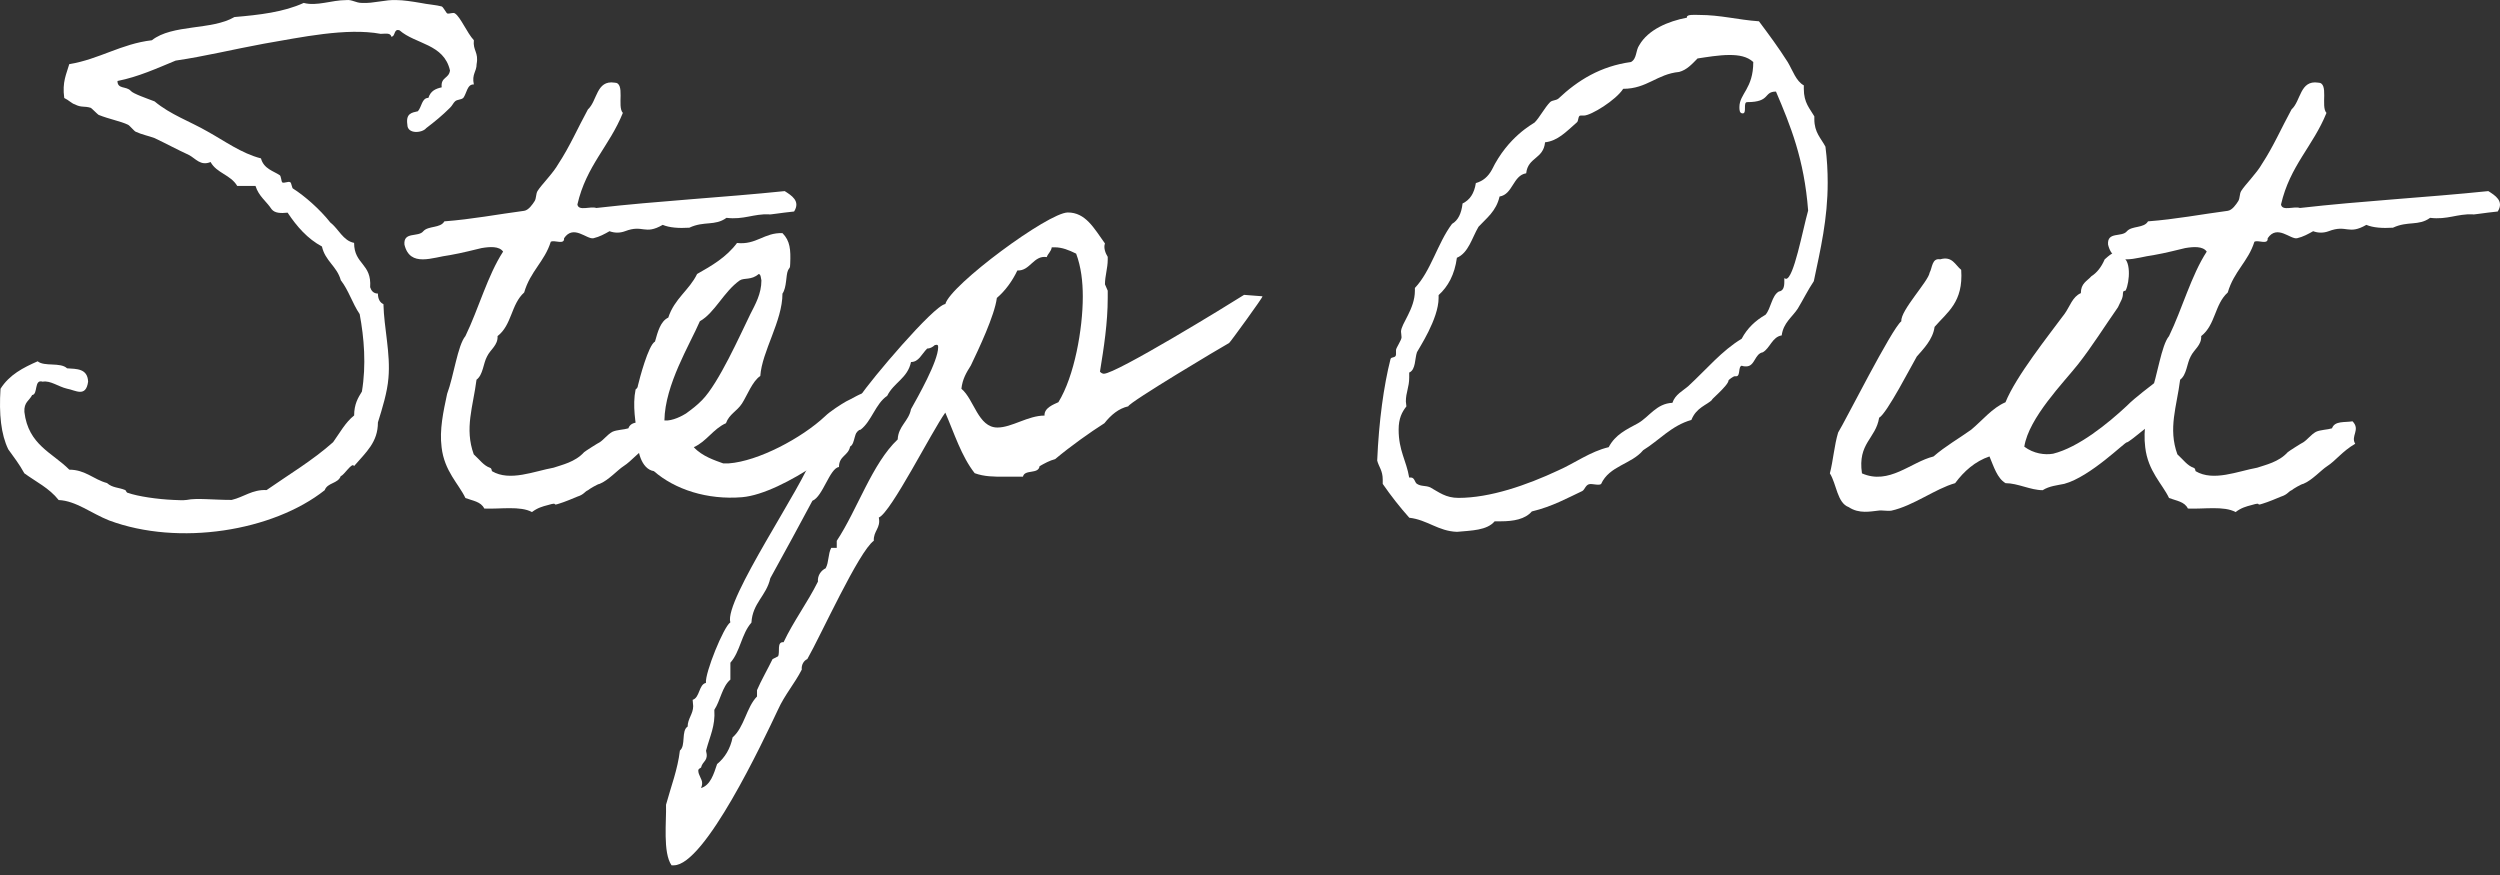
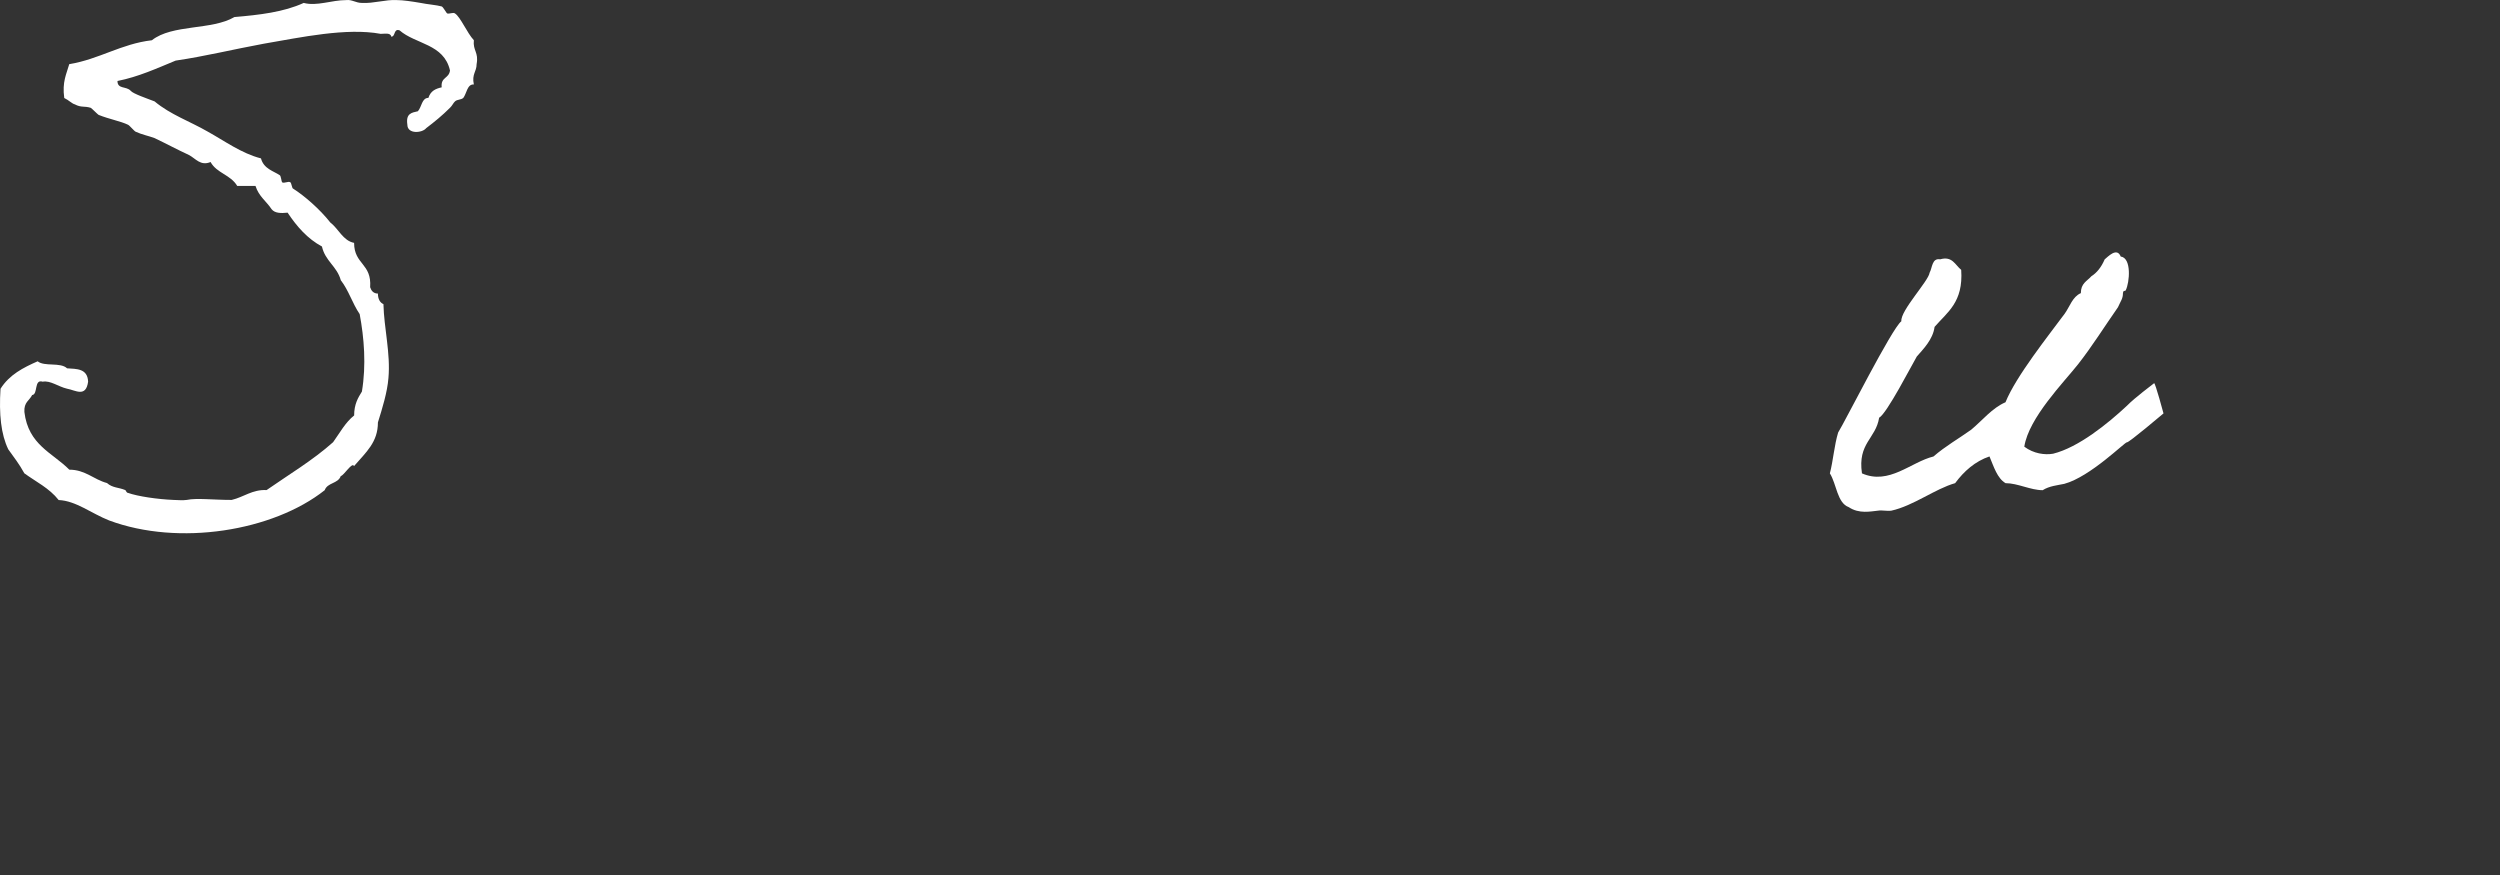
<svg xmlns="http://www.w3.org/2000/svg" width="200" height="70" viewBox="0 0 200 70" fill="none">
  <rect x="0" y="0" width="200" height="70" fill="#333333" stroke="none" />
  <path d="M28.324 37.298C28.192 36.903 27.525 38.032 27.261 38.086C27.04 38.707 26.198 38.594 25.977 39.215C21.852 42.483 14.317 43.721 8.729 41.635C7.309 41.074 6.068 40.058 4.694 40.004C3.941 39.047 2.874 38.54 1.947 37.864C1.547 37.13 1.105 36.568 0.662 35.947C0.084 34.764 -0.09 33.132 0.042 31.101C0.752 29.973 1.861 29.411 3.014 28.903C3.545 29.352 4.834 28.957 5.365 29.465C6.118 29.519 7.007 29.465 7.049 30.535C6.871 31.831 6.029 31.21 5.365 31.096C4.655 30.929 4.034 30.421 3.413 30.535C2.703 30.308 3.06 31.55 2.572 31.604C2.35 32.053 1.908 32.166 1.951 32.955C2.261 35.602 4.213 36.223 5.544 37.574C6.828 37.574 7.495 38.362 8.559 38.643C9.001 39.038 9.49 38.983 10.021 39.205C10.064 39.205 10.111 39.432 10.242 39.432C11.042 39.713 12.594 39.94 13.878 39.994C14.189 39.994 14.588 40.048 14.941 39.994C15.741 39.826 17.025 39.994 18.534 39.994C19.508 39.767 20.176 39.151 21.328 39.205C23.101 37.968 25.006 36.839 26.648 35.375C27.179 34.641 27.622 33.798 28.332 33.236C28.332 32.334 28.642 31.826 28.953 31.323C29.306 29.184 29.131 27.044 28.774 25.127C28.196 24.284 27.886 23.209 27.265 22.421C26.954 21.292 26.023 20.902 25.755 19.72C24.603 19.098 23.761 18.142 23.008 17.013C22.477 17.067 21.988 17.067 21.724 16.732C21.324 16.111 20.703 15.717 20.44 14.874H18.977C18.445 13.972 17.335 13.858 16.846 12.961C16.047 13.301 15.648 12.68 15.116 12.399C14.142 11.951 13.432 11.556 12.369 11.049C11.927 10.881 11.348 10.768 10.86 10.541C10.728 10.487 10.371 10.033 10.239 9.979C9.661 9.698 8.729 9.53 7.887 9.19C7.798 9.136 7.356 8.683 7.266 8.628C6.735 8.461 6.514 8.628 5.982 8.347C5.761 8.293 5.493 8.007 5.14 7.84C4.962 6.543 5.319 5.927 5.54 5.133C7.934 4.739 9.707 3.502 12.148 3.221C13.789 1.924 16.936 2.432 18.756 1.363C20.75 1.195 22.702 0.968 24.296 0.234C25.36 0.515 26.512 0.007 27.711 0.007C28.153 -0.047 28.464 0.234 28.953 0.234C29.884 0.288 30.858 -0.047 31.746 0.007C32.235 0.007 32.988 0.12 33.651 0.234C34.183 0.347 34.936 0.401 35.335 0.515C35.467 0.569 35.688 1.022 35.778 1.077C35.956 1.131 36.267 0.963 36.399 1.077C36.841 1.358 37.373 2.654 37.908 3.216C37.819 4.059 38.308 4.172 38.129 5.129C38.129 5.75 37.73 5.917 37.908 6.76C37.376 6.706 37.33 7.495 37.066 7.83C36.888 7.997 36.577 7.943 36.402 8.111C36.27 8.224 36.181 8.451 36.003 8.619C35.382 9.24 34.761 9.747 34.098 10.25C33.787 10.645 32.588 10.758 32.588 9.969C32.456 9.067 32.941 9.013 33.43 8.9C33.741 8.559 33.741 7.83 34.272 7.83C34.451 7.268 34.85 7.095 35.335 6.987C35.246 6.144 35.913 6.312 35.999 5.636C35.51 3.497 33.252 3.551 31.964 2.427C31.475 2.26 31.653 2.935 31.3 2.935C31.257 2.595 30.768 2.708 30.458 2.708C27.711 2.201 24.071 2.989 21.103 3.497C18.662 3.946 16.358 4.512 14.053 4.848C12.543 5.469 11.081 6.144 9.397 6.479C9.397 7.155 10.107 6.874 10.46 7.268C10.638 7.495 11.791 7.889 12.365 8.111C13.649 9.18 15.159 9.688 16.622 10.531C17.952 11.266 19.326 12.276 20.878 12.671C21.099 13.513 21.898 13.686 22.387 14.021C22.477 14.075 22.519 14.529 22.566 14.583C22.744 14.697 23.055 14.47 23.229 14.583C23.319 14.637 23.361 15.091 23.451 15.091C24.339 15.653 25.577 16.722 26.423 17.797C27.086 18.305 27.443 19.261 28.328 19.429C28.328 21.174 29.748 21.06 29.612 22.978C29.701 23.259 29.88 23.485 30.233 23.485C30.233 23.934 30.412 24.22 30.675 24.328C30.718 26.241 31.253 28.272 31.075 30.244C30.986 31.372 30.586 32.664 30.233 33.793C30.233 35.37 29.302 36.159 28.328 37.283L28.324 37.298Z" fill="white" />
-   <path d="M52.132 35.498C51.069 36.119 50.58 36.849 49.87 37.303C49.428 37.583 48.671 38.431 47.965 38.712C47.833 38.712 47.166 39.107 47.034 39.22C46.766 39.333 46.724 39.56 46.192 39.728C45.924 39.841 45.129 40.176 44.729 40.29C44.066 40.516 44.772 40.122 43.84 40.403C43.398 40.516 42.998 40.63 42.556 40.965C41.625 40.457 40.03 40.738 38.742 40.684C38.474 40.122 37.811 40.063 37.233 39.841C36.701 38.712 35.549 37.702 35.328 35.784C35.149 34.374 35.459 32.97 35.77 31.506C36.301 30.096 36.612 27.621 37.233 26.887C38.296 24.688 39.006 22.041 40.248 20.129C39.937 19.68 39.184 19.734 38.517 19.848C38.028 19.961 36.965 20.242 35.991 20.41C34.617 20.577 32.798 21.425 32.355 19.567C32.266 18.497 33.465 19.005 33.865 18.497C34.264 18.048 35.238 18.27 35.549 17.708C37.764 17.541 39.805 17.146 41.935 16.865C42.288 16.811 42.599 16.358 42.777 16.077C42.909 15.85 42.867 15.515 42.998 15.288C43.309 14.78 44.24 13.878 44.682 13.089C45.571 11.739 46.235 10.216 47.034 8.752C47.787 8.076 47.697 6.386 49.164 6.612C50.053 6.612 49.343 8.525 49.828 9.033C48.764 11.68 46.902 13.257 46.192 16.358C46.281 16.92 47.255 16.471 47.701 16.639C52.621 16.077 57.856 15.796 62.776 15.288C63.307 15.628 64.06 16.077 63.528 16.92C62.419 17.033 61.487 17.201 61.534 17.146C60.292 17.092 59.493 17.595 58.119 17.427C57.188 18.103 56.346 17.654 55.147 18.216C54.305 18.27 53.553 18.216 53.017 17.989C51.554 18.832 51.465 17.935 50.002 18.497C49.588 18.648 49.174 18.648 48.761 18.497C48.361 18.724 47.961 18.945 47.476 19.059C46.945 19.172 45.882 17.93 45.125 19.059C45.167 19.621 44.372 19.172 44.062 19.34C43.573 20.917 42.42 21.706 41.935 23.397C40.872 24.353 40.962 25.99 39.805 26.887C39.848 27.621 39.227 27.956 38.963 28.518C38.653 29.08 38.653 29.982 38.121 30.377C37.853 32.516 37.147 34.266 37.9 36.346C38.389 36.795 38.699 37.248 39.184 37.416C39.363 37.47 39.316 37.643 39.363 37.697C40.783 38.54 42.731 37.697 44.283 37.416C44.946 37.189 46.013 36.967 46.724 36.179C46.766 36.124 47.922 35.39 47.965 35.39C48.318 35.163 48.586 34.769 48.986 34.547C49.339 34.379 49.917 34.379 50.27 34.266C50.491 33.645 51.29 33.812 51.911 33.704C52.575 34.379 51.733 34.887 52.132 35.508V35.498Z" fill="white" />
-   <path d="M69.248 33.694C68.584 35.045 62.686 39.496 59.361 39.777C56.567 40.004 53.995 39.156 52.311 37.692C51.29 37.524 50.937 36.001 51.026 34.986C50.848 33.857 50.584 32.452 50.848 31.155C50.848 31.155 51.026 31.042 51.026 30.875C51.158 30.313 51.868 27.606 52.4 27.325C52.621 26.537 52.842 25.694 53.463 25.408C53.952 23.89 55.147 23.209 55.768 21.918C56.967 21.243 58.119 20.567 58.961 19.439C60.513 19.606 61.134 18.596 62.597 18.65C63.218 19.271 63.26 20 63.218 21.07C63.218 21.519 63.129 21.41 63.039 21.632C62.861 22.026 62.95 22.983 62.597 23.49C62.597 25.689 60.956 28.109 60.824 30.081C60.203 30.475 59.761 31.658 59.361 32.279C58.961 32.901 58.34 33.122 58.077 33.857C57.056 34.31 56.525 35.321 55.504 35.774C56.167 36.509 57.235 36.844 57.855 37.071H58.298C60.649 36.903 64.149 35.045 66.011 33.295C66.411 32.901 67.296 32.339 67.695 32.112C68.095 31.944 68.937 31.377 69.379 31.377C69.379 31.491 69.379 33.403 69.248 33.684V33.694ZM59.182 22.431C57.898 23.333 57.188 25.023 55.989 25.699C55.19 27.557 53.195 30.771 53.153 33.64C53.816 33.694 54.615 33.246 54.883 33.078C55.415 32.684 55.725 32.457 56.168 32.008C57.498 30.658 59.225 26.768 60.024 25.137C60.424 24.348 60.913 23.505 60.913 22.431C60.87 22.263 60.87 21.923 60.692 21.923C60.114 22.431 59.539 22.204 59.182 22.431Z" fill="white" />
-   <path d="M100.992 23.722C101.081 23.722 98.377 27.439 98.33 27.439C97.709 27.779 90.349 32.171 90.26 32.506C89.507 32.674 88.886 33.182 88.354 33.857C87.202 34.591 85.692 35.661 84.408 36.731C83.966 36.844 83.566 37.071 83.167 37.293C83.077 37.968 81.968 37.519 81.836 38.136H80.326C79.527 38.136 78.732 38.136 77.975 37.855C76.912 36.504 76.334 34.646 75.624 33.009C74.56 34.473 71.278 41.009 70.304 41.404C70.482 42.247 69.862 42.473 69.904 43.262C68.709 44.105 65.648 50.868 64.585 52.727C64.317 52.84 64.096 53.175 64.142 53.569C63.564 54.698 62.769 55.595 62.237 56.778C61.038 59.312 56.386 69.225 53.903 69.225H53.724C53.014 68.21 53.324 65.676 53.282 64.379C53.681 62.916 54.213 61.565 54.392 60.042C54.88 59.647 54.481 58.464 55.012 58.124C55.012 57.503 55.455 57.109 55.455 56.492L55.412 55.985C55.99 55.817 55.901 54.748 56.475 54.634C56.386 53.846 57.895 50.129 58.427 49.789C57.895 48.044 64.367 38.693 64.988 36.494C65.388 36.213 68.802 31.821 68.845 31.648C69.598 30.465 74.696 24.437 75.627 24.323C76.027 22.8 83.873 16.998 85.425 16.998C86.845 16.998 87.508 18.236 88.397 19.478C88.265 19.818 88.44 20.267 88.618 20.548V20.774C88.618 21.45 88.397 22.071 88.397 22.746L88.618 23.254V23.816C88.618 25.842 88.308 27.814 87.997 29.731C88.087 29.844 88.219 29.899 88.308 29.899C89.282 29.899 98.194 24.437 99.525 23.589L100.988 23.702L100.992 23.722ZM74.165 27.892C73.722 28.341 73.501 28.962 72.88 28.962C72.613 30.259 71.507 30.594 70.975 31.668C70.044 32.289 69.734 33.694 68.849 34.374C68.271 34.429 68.449 35.503 68.007 35.725C67.875 36.46 67.118 36.46 67.118 37.357C66.366 37.47 65.834 39.723 64.992 40.063C64.949 40.176 61.888 45.811 61.624 46.259C61.314 47.669 60.204 48.231 60.115 49.808C59.315 50.71 59.226 52.12 58.431 53.017V54.368C57.767 54.93 57.631 56.059 57.146 56.788C57.236 58.085 56.793 58.873 56.483 60.056C56.704 60.899 56.215 60.845 56.083 61.407C55.994 61.461 55.862 61.52 55.862 61.634C55.862 62.028 56.172 62.309 56.172 62.649C56.172 62.817 56.13 62.93 56.083 63.044C56.836 62.817 57.104 61.915 57.367 61.126C57.988 60.618 58.431 59.889 58.609 58.987C59.54 58.198 59.719 56.566 60.561 55.719V55.211C60.871 54.476 61.449 53.466 61.803 52.731L62.245 52.505C62.423 52.165 62.113 51.322 62.687 51.376C63.486 49.685 64.592 48.221 65.434 46.53C65.392 46.023 65.702 45.628 66.055 45.461C66.323 44.953 66.234 44.332 66.498 43.829H66.94V43.267C68.581 40.788 69.776 37.071 71.817 35.153C71.86 34.084 72.706 33.689 72.88 32.733C73.412 31.777 75.053 28.903 75.053 27.774C75.053 27.607 75.01 27.547 74.785 27.607C74.607 27.774 74.386 27.887 74.165 27.887V27.892ZM84.141 19.779C84.098 20.119 83.83 20.286 83.741 20.567C82.678 20.4 82.41 21.696 81.389 21.637C80.99 22.48 80.416 23.269 79.748 23.835C79.57 25.245 78.285 27.947 77.665 29.243C77.311 29.805 77.001 30.313 76.912 31.101C77.932 31.944 78.243 34.202 79.795 34.202C80.947 34.202 82.235 33.246 83.562 33.246C83.52 32.625 84.315 32.344 84.672 32.176C85.956 30.091 86.624 26.32 86.624 23.727C86.624 22.544 86.492 21.361 86.092 20.291C85.514 20.01 84.983 19.784 84.362 19.784H84.141V19.779Z" fill="white" />
-   <path d="M134.954 1.417V1.363C134.954 1.136 135.618 1.195 135.928 1.195C137.659 1.195 139.032 1.589 140.716 1.703C141.516 2.772 142.268 3.788 143.021 4.971C143.421 5.646 143.685 6.494 144.305 6.829V7.11C144.305 8.239 144.794 8.688 145.147 9.309V9.535C145.147 10.605 145.679 11.054 146.036 11.734C146.168 12.749 146.215 13.706 146.215 14.608C146.215 17.536 145.636 19.961 145.105 22.495C144.616 23.229 144.263 23.959 143.82 24.693C143.378 25.369 142.668 25.822 142.536 26.833C141.783 26.946 141.605 27.848 141.027 28.183C140.363 28.297 140.406 29.312 139.696 29.312C139.607 29.312 139.475 29.312 139.343 29.258C139.032 29.312 139.254 30.101 138.9 30.101H138.769C138.679 30.101 138.28 30.382 138.28 30.441C138.28 30.835 136.638 32.186 136.995 31.964C136.553 32.413 135.711 32.585 135.311 33.596C133.717 34.044 132.739 35.227 131.454 36.016C130.523 37.145 128.75 37.253 128.087 38.722C127.997 38.776 127.908 38.776 127.865 38.776C127.644 38.776 127.423 38.722 127.245 38.722C126.845 38.722 126.802 39.171 126.581 39.284C125.382 39.846 124.187 40.521 122.546 40.916C122.014 41.537 121.083 41.705 120.062 41.705H119.573C118.953 42.439 117.711 42.439 116.559 42.547C115.049 42.493 114.207 41.591 112.744 41.419C111.992 40.576 111.282 39.674 110.618 38.712V38.372C110.618 37.638 110.308 37.357 110.176 36.849C110.308 33.694 110.707 30.82 111.239 28.735C111.282 28.509 111.681 28.681 111.681 28.341V28.001C111.681 27.833 112.124 27.212 112.124 26.985C112.124 26.818 112.081 26.645 112.081 26.532C112.081 25.911 113.191 24.728 113.191 23.264V23.037C114.475 21.686 115.01 19.434 116.163 17.91C116.652 17.629 116.916 17.067 117.005 16.279C117.583 15.998 117.936 15.49 118.068 14.647C118.646 14.48 119.042 14.139 119.352 13.578C120.637 10.93 122.635 9.915 122.767 9.802C123.166 9.407 123.566 8.619 124.008 8.17C124.187 8.002 124.451 8.057 124.672 7.889C126.224 6.425 128.04 5.296 130.481 4.961C130.969 4.68 130.834 4.059 131.144 3.61C131.854 2.373 133.449 1.698 134.958 1.412L134.954 1.417ZM135.796 4.685C135.354 5.133 134.954 5.587 134.334 5.755C132.56 5.922 131.761 7.105 129.856 7.105C129.278 8.007 127.283 9.245 126.709 9.245H126.441C126.22 9.245 126.309 9.693 126.131 9.807C125.289 10.541 124.622 11.271 123.605 11.384C123.473 12.735 122.231 12.567 122.096 13.863C121.032 14.031 121.032 15.554 119.965 15.722C119.698 16.905 118.902 17.467 118.281 18.142C117.75 19.044 117.482 20.227 116.551 20.622C116.372 21.972 115.841 22.928 115.088 23.609V23.835C115.088 25.526 113.493 27.892 113.358 28.173C113.179 28.681 113.268 29.583 112.737 29.805V30.199C112.737 30.988 112.469 31.382 112.469 32.117C112.469 32.23 112.512 32.398 112.512 32.511C112.159 32.96 111.891 33.468 111.891 34.37C111.891 36.06 112.512 36.849 112.733 38.2H112.865C113.175 38.2 113.175 38.594 113.354 38.707C113.707 38.934 114.017 38.821 114.417 38.988C115.127 39.383 115.658 39.831 116.679 39.831C119.205 39.831 122.134 38.816 124.66 37.633C125.945 37.071 127.233 36.115 128.696 35.774C129.227 34.759 130.116 34.365 131.047 33.857C131.936 33.349 132.51 32.279 133.794 32.225C134.015 31.55 134.636 31.269 135.079 30.875C136.541 29.524 137.74 28.06 139.335 27.099C139.777 26.256 140.445 25.635 141.24 25.181C141.683 24.674 141.729 23.663 142.303 23.323C142.656 23.269 142.746 22.983 142.746 22.534V22.253C142.788 22.253 142.835 22.307 142.878 22.307C143.498 22.307 144.208 18.423 144.651 16.846C144.34 12.735 143.231 10.028 142.078 7.327C141.058 7.327 141.679 8.17 139.773 8.17C139.42 8.17 139.773 9.072 139.42 9.072C139.153 9.072 139.153 8.791 139.153 8.564C139.153 7.495 140.262 7.1 140.262 4.961C139.773 4.512 139.11 4.399 138.357 4.399C137.515 4.399 136.537 4.567 135.785 4.68L135.796 4.685Z" fill="white" />
  <path d="M172.327 30.653C172.417 30.599 173.08 33.073 173.08 33.073C173.08 33.073 170.286 35.439 170.155 35.385C170.023 35.331 167.229 38.145 165.145 38.707C164.614 38.821 163.946 38.875 163.415 39.215C162.441 39.215 161.42 38.653 160.443 38.653C159.779 38.259 159.511 37.357 159.158 36.514C158.006 36.908 157.117 37.697 156.411 38.653C154.816 39.102 153.086 40.457 151.313 40.852C150.959 40.906 150.56 40.797 150.249 40.852C149.671 40.906 148.74 41.133 147.898 40.571C146.967 40.231 146.924 38.712 146.389 37.869C146.656 36.854 146.742 35.617 147.052 34.601C147.584 33.758 151.351 26.266 152.108 25.699C152.019 24.856 154.281 22.49 154.37 21.814C154.591 21.42 154.549 20.631 155.212 20.745C156.186 20.464 156.407 21.193 156.896 21.588C157.075 24.181 155.786 24.969 154.766 26.152C154.634 27.168 153.835 27.956 153.346 28.518C152.946 29.194 150.952 33.083 150.331 33.418C150.063 35.109 148.6 35.444 148.957 37.869C151.13 38.826 152.861 36.967 154.677 36.519C155.651 35.676 156.671 35.109 157.692 34.379C158.58 33.645 159.375 32.634 160.439 32.181C161.281 30.096 163.896 26.828 165.184 25.083C165.584 24.521 165.805 23.732 166.468 23.451C166.468 22.662 166.957 22.495 167.31 22.1C167.753 21.819 168.11 21.366 168.374 20.75C168.595 20.582 169.347 19.734 169.658 20.523C170.546 20.636 170.368 22.608 170.058 23.224C169.968 23.338 169.879 23.17 169.836 23.451C169.836 23.9 169.658 24.072 169.437 24.58C168.374 26.098 167.353 27.735 166.243 29.144C165.134 30.554 162.297 33.423 161.944 35.735C162.697 36.297 163.585 36.41 164.249 36.297C166.29 35.789 168.637 33.877 170.147 32.467C170.81 31.791 172.188 30.776 172.32 30.663L172.327 30.653Z" fill="white" />
-   <path d="M188.422 35.498C187.359 36.119 186.87 36.849 186.16 37.303C185.718 37.583 184.961 38.431 184.255 38.712C184.123 38.712 183.456 39.107 183.324 39.22C183.056 39.333 183.014 39.56 182.482 39.728C182.214 39.841 181.419 40.176 181.019 40.29C180.356 40.516 181.062 40.122 180.131 40.403C179.688 40.516 179.289 40.63 178.846 40.965C177.915 40.457 176.32 40.738 175.032 40.684C174.764 40.122 174.101 40.063 173.523 39.841C172.991 38.712 171.839 37.702 171.618 35.784C171.439 34.374 171.749 32.97 172.06 31.506C172.591 30.096 172.902 27.621 173.523 26.887C174.586 24.688 175.296 22.041 176.538 20.129C176.227 19.68 175.474 19.734 174.807 19.848C174.318 19.961 173.255 20.242 172.281 20.41C170.907 20.577 169.088 21.425 168.645 19.567C168.556 18.497 169.755 19.005 170.155 18.497C170.554 18.048 171.528 18.27 171.839 17.708C174.054 17.541 176.095 17.146 178.225 16.865C178.579 16.811 178.889 16.358 179.067 16.077C179.199 15.85 179.157 15.515 179.289 15.288C179.599 14.78 180.53 13.878 180.973 13.089C181.861 11.739 182.525 10.216 183.324 8.752C184.077 8.076 183.987 6.386 185.454 6.612C186.343 6.612 185.633 8.525 186.118 9.033C185.054 11.68 183.192 13.257 182.482 16.358C182.571 16.92 183.545 16.471 183.991 16.639C188.911 16.077 194.146 15.796 199.066 15.288C199.597 15.628 200.35 16.077 199.818 16.92C198.709 17.033 197.777 17.201 197.824 17.146C196.582 17.092 195.783 17.595 194.409 17.427C193.478 18.103 192.636 17.654 191.437 18.216C190.595 18.27 189.843 18.216 189.307 17.989C187.844 18.832 187.755 17.935 186.292 18.497C185.878 18.648 185.464 18.648 185.051 18.497C184.651 18.724 184.251 18.945 183.766 19.059C183.235 19.172 182.172 17.93 181.415 19.059C181.458 19.621 180.662 19.172 180.352 19.34C179.863 20.917 178.71 21.706 178.222 23.397C177.158 24.353 177.248 25.99 176.095 26.887C176.138 27.621 175.517 27.956 175.253 28.518C174.943 29.08 174.943 29.982 174.411 30.377C174.144 32.516 173.437 34.266 174.19 36.346C174.679 36.795 174.989 37.248 175.474 37.416C175.653 37.47 175.606 37.643 175.653 37.697C177.073 38.54 179.021 37.697 180.573 37.416C181.236 37.189 182.303 36.967 183.014 36.179C183.056 36.124 184.212 35.39 184.255 35.39C184.608 35.163 184.876 34.769 185.276 34.547C185.629 34.379 186.207 34.379 186.56 34.266C186.781 33.645 187.58 33.812 188.201 33.704C188.865 34.379 188.023 34.887 188.422 35.508V35.498Z" fill="white" />
</svg>